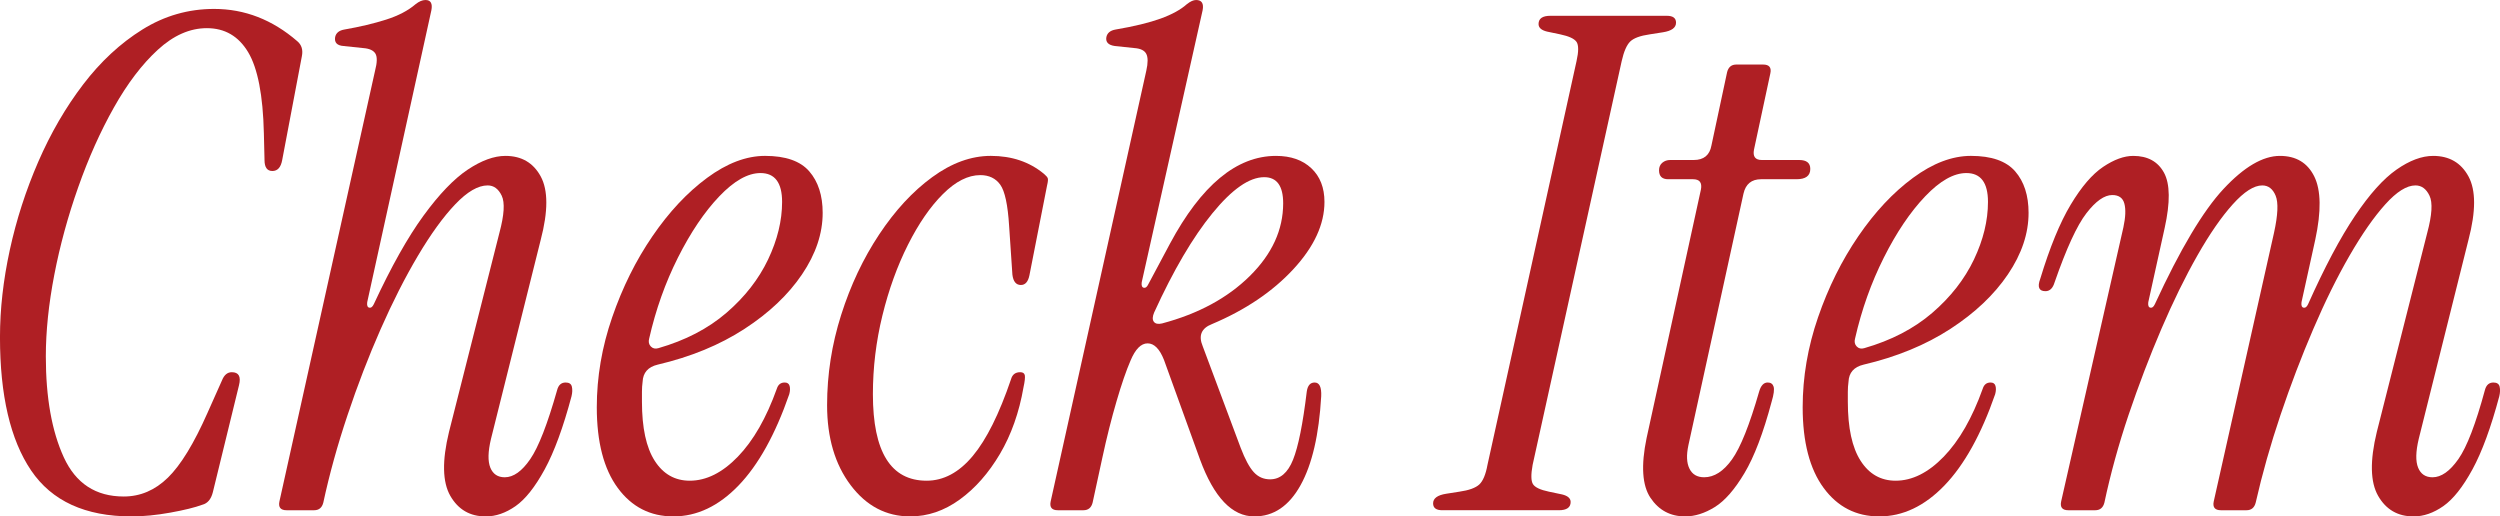
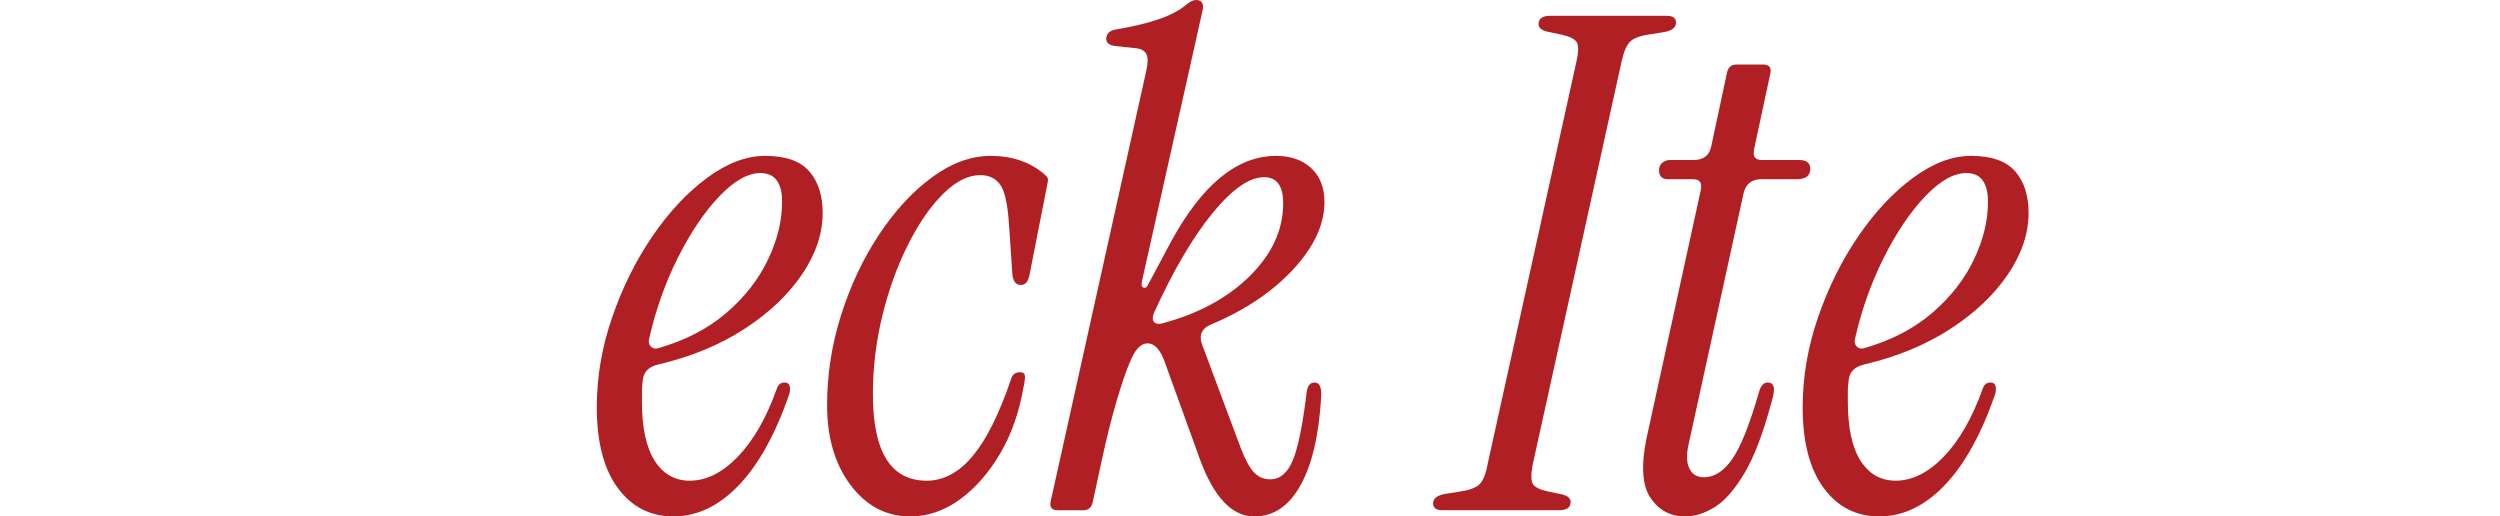
<svg xmlns="http://www.w3.org/2000/svg" viewBox="0 0 131.058 27.072">
  <g fill="#af1f24">
-     <path d="m6.899 27.072c-2.426 0-4.182-.804-5.27-2.412-1.087-1.608-1.63-3.936-1.63-6.984 0-1.464.171-2.988.515-4.572s.842-3.126 1.493-4.626c.652-1.5 1.437-2.85 2.352-4.05s1.95-2.16 3.106-2.88c1.156-.72 2.408-1.08 3.76-1.08 1.602 0 3.055.564 4.359 1.692.229.192.309.456.24.792l-1.03 5.436c-.069.384-.24.576-.515.576-.275 0-.412-.191-.412-.576l-.034-1.404c-.046-1.992-.321-3.407-.824-4.248-.503-.84-1.224-1.26-2.163-1.26-.893 0-1.75.378-2.574 1.134-.824.756-1.591 1.764-2.3 3.024-.71 1.26-1.333 2.652-1.87 4.176-.539 1.524-.957 3.054-1.254 4.59-.297 1.536-.445 2.964-.445 4.284 0 2.16.314 3.924.943 5.292s1.676 2.052 3.141 2.052c.869 0 1.643-.33 2.317-.99.675-.66 1.367-1.794 2.077-3.402l.755-1.692c.114-.288.286-.432.515-.432.366 0 .492.228.378.684l-1.373 5.616c-.092.36-.274.576-.55.648-.389.144-.949.282-1.682.414s-1.407.198-2.025.198z" />
-     <path d="m25.46 27.072c-.824 0-1.441-.36-1.854-1.08-.412-.72-.436-1.836-.068-3.348l2.643-10.44c.252-.936.292-1.584.121-1.944-.172-.36-.418-.54-.738-.54-.504 0-1.07.33-1.699.99-.63.661-1.282 1.561-1.957 2.7-.676 1.14-1.328 2.424-1.957 3.852-.629 1.428-1.207 2.928-1.732 4.5-.527 1.572-.951 3.102-1.271 4.59-.068.264-.229.396-.48.396h-1.441c-.32 0-.445-.156-.377-.468l5.012-22.572c.113-.432.119-.732.017-.9-.103-.167-.314-.264-.635-.288l-1.03-.108c-.343-.024-.492-.18-.445-.468.045-.216.205-.348.48-.396.823-.144 1.556-.317 2.196-.522.641-.204 1.155-.474 1.545-.81.183-.144.354-.216.515-.216.275 0 .378.18.309.54l-3.363 15.3c-.023.168.012.265.104.288.09.024.171-.036.24-.18.914-1.968 1.784-3.516 2.608-4.644.823-1.128 1.597-1.932 2.317-2.412.721-.48 1.378-.72 1.974-.72.847 0 1.464.36 1.854 1.08.389.72.389 1.824 0 3.312l-2.608 10.44c-.161.672-.172 1.176-.035 1.512.138.336.389.504.756.504.457 0 .903-.318 1.338-.954.436-.635.904-1.841 1.408-3.618.068-.264.217-.396.445-.396.184 0 .293.072.326.216.035.144.029.312-.017.504-.435 1.632-.904 2.911-1.407 3.834-.504.924-1.013 1.566-1.527 1.926-.516.36-1.036.54-1.562.54z" />
    <path d="m35.302 27.072c-1.213 0-2.186-.498-2.918-1.494-.732-.996-1.098-2.406-1.098-4.23 0-1.584.268-3.156.807-4.716.537-1.56 1.24-2.976 2.11-4.248s1.825-2.292 2.866-3.06 2.055-1.152 3.038-1.152c1.075 0 1.849.27 2.317.81s.703 1.266.703 2.178c0 1.08-.359 2.154-1.081 3.222-.721 1.068-1.728 2.022-3.021 2.862-1.293.84-2.81 1.464-4.549 1.872-.504.12-.767.42-.789.9-.023.168-.034.342-.034.522v.522c0 1.368.223 2.4.669 3.096.446.696 1.059 1.044 1.837 1.044.869 0 1.71-.42 2.522-1.26.812-.84 1.494-2.028 2.043-3.564.068-.216.206-.324.412-.324.137 0 .223.06.258.18.033.121.027.265-.018.432-.732 2.112-1.619 3.708-2.66 4.788-1.042 1.08-2.18 1.62-3.416 1.62zm-1.27-9.324c-.047.168-.018.306.086.414.103.108.234.138.395.09 1.418-.408 2.608-1.026 3.57-1.854.961-.828 1.687-1.758 2.18-2.79.491-1.031.737-2.04.737-3.024 0-1.008-.378-1.512-1.133-1.512-.664 0-1.385.408-2.163 1.224-.777.816-1.498 1.885-2.162 3.204-.664 1.32-1.167 2.736-1.51 4.248z" />
    <path d="m47.718 27.072c-1.259 0-2.3-.546-3.124-1.638-.823-1.092-1.235-2.49-1.235-4.194 0-1.608.246-3.186.738-4.734.491-1.548 1.154-2.952 1.99-4.212.836-1.26 1.762-2.262 2.781-3.006 1.018-.744 2.042-1.116 3.072-1.116 1.098 0 2.025.312 2.78.936.114.096.183.174.206.234.022.06.012.186-.035.378l-.926 4.716c-.069.336-.219.504-.447.504-.252 0-.4-.18-.445-.54l-.172-2.556c-.068-1.104-.223-1.824-.463-2.16-.241-.336-.59-.504-1.048-.504-.641 0-1.293.33-1.956.99-.664.661-1.276 1.548-1.837 2.664-.562 1.116-1.007 2.353-1.339 3.708-.332 1.356-.498 2.73-.498 4.122 0 3.024.938 4.536 2.815 4.536.892 0 1.699-.432 2.42-1.296.721-.864 1.39-2.208 2.009-4.032.068-.24.229-.36.48-.36.137 0 .217.054.24.162.021.108 0 .318-.069.63-.229 1.32-.641 2.484-1.235 3.492-.596 1.008-1.299 1.806-2.111 2.394s-1.677.882-2.592.882z" />
    <path d="m65.757 27.072c-1.167 0-2.117-.996-2.85-2.988l-1.888-5.22c-.229-.576-.515-.864-.858-.864-.343 0-.641.3-.893.9-.229.528-.475 1.242-.737 2.142-.264.9-.51 1.878-.738 2.934l-.515 2.376c-.068.264-.229.396-.48.396h-1.34c-.32 0-.445-.156-.377-.468l5.012-22.572c.092-.408.092-.702 0-.882-.092-.18-.297-.282-.617-.306l-1.03-.108c-.343-.048-.493-.204-.446-.468.045-.216.206-.348.48-.396.984-.167 1.773-.36 2.369-.576.594-.216 1.052-.468 1.373-.756.183-.144.343-.216.48-.216.297 0 .412.18.343.54l-3.192 14.256c-.023.168.012.265.104.288.091.024.172-.036.24-.18l1.133-2.124c1.647-3.072 3.501-4.608 5.561-4.608.777 0 1.396.216 1.854.648.458.432.688 1.021.688 1.764 0 1.176-.545 2.353-1.631 3.528-1.088 1.176-2.512 2.137-4.273 2.88-.55.216-.711.6-.481 1.152l1.991 5.328c.229.6.457 1.026.687 1.278.229.252.515.378.858.378.525 0 .927-.342 1.201-1.026.275-.684.516-1.877.721-3.582.046-.312.184-.468.412-.468.252 0 .365.24.344.72-.115 2.016-.476 3.57-1.082 4.662-.606 1.092-1.413 1.638-2.42 1.638zm-5.252-10.692c-.092.216-.098.378-.018.486.08.108.224.138.43.09 1.898-.504 3.433-1.332 4.6-2.484 1.167-1.152 1.751-2.424 1.751-3.816 0-.912-.332-1.368-.995-1.368-.779 0-1.683.63-2.713 1.89-1.029 1.26-2.048 2.994-3.055 5.202z" />
    <path d="m75.608 26.748c-.32 0-.48-.12-.48-.36 0-.264.229-.432.686-.504l.688-.108c.503-.072.852-.198 1.047-.378.193-.18.337-.522.429-1.026l4.669-21.168c.113-.504.113-.84 0-1.008-.115-.168-.4-.3-.858-.396l-.687-.144c-.298-.072-.446-.204-.446-.396 0-.288.206-.432.618-.432h6.109c.32 0 .48.12.48.36 0 .265-.229.432-.686.504l-.688.108c-.503.072-.846.198-1.029.378-.184.18-.332.522-.446 1.026l-4.669 21.168c-.092.504-.086.84.018 1.008.104.168.383.301.842.396l.686.144c.297.072.447.204.447.396 0 .288-.207.432-.619.432h-6.109z" />
    <path d="m88.344 27.072c-.778 0-1.385-.324-1.819-.972-.436-.648-.504-1.692-.206-3.132l2.849-13.032c.069-.36-.068-.54-.412-.54h-1.304c-.321 0-.48-.156-.48-.468 0-.168.057-.3.171-.396.115-.096.252-.144.412-.144h1.236c.525 0 .835-.252.927-.756l.823-3.852c.069-.264.229-.396.48-.396h1.408c.32 0 .446.156.377.468l-.857 3.996c-.068.36.068.54.412.54h1.957c.389 0 .583.156.583.468 0 .36-.24.54-.722.54h-1.854c-.504 0-.812.252-.926.756l-2.885 13.176c-.114.528-.098.942.053 1.242.148.301.405.45.771.45.526 0 1.014-.312 1.459-.936.446-.624.922-1.812 1.425-3.564.091-.312.24-.468.446-.468.16 0 .263.072.309.216s.012.408-.103.792c-.435 1.632-.909 2.88-1.425 3.744-.515.864-1.035 1.458-1.562 1.782-.525.324-1.041.486-1.544.486z" />
    <path d="m98.519 27.072c-1.214 0-2.186-.498-2.918-1.494-.732-.996-1.099-2.406-1.099-4.23 0-1.584.269-3.156.807-4.716.537-1.56 1.241-2.976 2.11-4.248.87-1.272 1.825-2.292 2.867-3.06 1.041-.768 2.054-1.152 3.037-1.152 1.076 0 1.849.27 2.318.81.469.54.703 1.266.703 2.178 0 1.08-.36 2.154-1.082 3.222-.721 1.068-1.728 2.022-3.02 2.862-1.294.84-2.811 1.464-4.549 1.872-.504.12-.768.42-.789.9-.023.168-.035.342-.035.522v.522c0 1.368.223 2.4.67 3.096.445.696 1.059 1.044 1.836 1.044.869 0 1.711-.42 2.523-1.26.812-.84 1.493-2.028 2.043-3.564.068-.216.205-.324.411-.324.138 0 .224.06.258.18.034.121.028.265-.017.432-.733 2.112-1.62 3.708-2.661 4.788-1.042 1.08-2.18 1.62-3.415 1.62zm-1.271-9.324c-.046.168-.017.306.086.414s.234.138.395.09c1.419-.408 2.608-1.026 3.57-1.854.961-.828 1.687-1.758 2.18-2.79.491-1.031.737-2.04.737-3.024 0-1.008-.377-1.512-1.133-1.512-.664 0-1.385.408-2.162 1.224-.778.816-1.499 1.885-2.162 3.204-.664 1.32-1.168 2.736-1.511 4.248z" />
-     <path d="m126.522 27.072c-.824 0-1.442-.36-1.854-1.08-.411-.72-.435-1.836-.068-3.348l2.644-10.44c.251-.936.291-1.584.119-1.944-.171-.36-.417-.54-.737-.54-.458 0-.984.33-1.579.99-.596.661-1.219 1.554-1.871 2.682-.652 1.128-1.287 2.412-1.904 3.852-.619 1.44-1.191 2.94-1.717 4.5-.527 1.56-.961 3.096-1.305 4.608-.068.264-.229.396-.48.396h-1.339c-.321 0-.446-.156-.378-.468l3.158-14.076c.206-.936.234-1.584.086-1.944-.148-.36-.383-.54-.703-.54-.436 0-.95.33-1.545.99-.596.661-1.213 1.554-1.854 2.682-.642 1.128-1.271 2.412-1.889 3.852-.617 1.44-1.189 2.94-1.717 4.5-.525 1.56-.949 3.096-1.27 4.608-.068.264-.229.396-.48.396h-1.408c-.32 0-.445-.156-.377-.468l3.262-14.364c.113-.528.131-.941.051-1.242-.08-.3-.291-.45-.635-.45-.412 0-.864.318-1.355.954-.493.636-1.048 1.842-1.666 3.618-.092.312-.252.468-.48.468-.343 0-.435-.216-.274-.648.503-1.656 1.035-2.952 1.597-3.888.561-.936 1.127-1.596 1.699-1.98.571-.384 1.098-.576 1.578-.576.756 0 1.293.294 1.614.882.319.588.331 1.554.034 2.898l-.858 3.888c-.022.168.011.265.103.288.092.024.172-.036.24-.18 1.328-2.88 2.529-4.896 3.605-6.048 1.075-1.152 2.059-1.728 2.951-1.728.848 0 1.447.36 1.803 1.08.354.72.371 1.824.051 3.312l-.721 3.276c-.022.168.012.265.104.288.092.024.172-.036.24-.18.869-1.944 1.688-3.486 2.455-4.626.766-1.14 1.492-1.95 2.18-2.43.686-.48 1.326-.72 1.922-.72.846 0 1.465.36 1.854 1.08.389.72.389 1.824 0 3.312l-2.609 10.44c-.16.672-.171 1.176-.033 1.512.137.336.389.504.755.504.458 0 .909-.318 1.356-.954.445-.635.909-1.841 1.39-3.618.068-.264.218-.396.446-.396.183 0 .291.072.326.216.034.144.028.312-.018.504-.435 1.632-.904 2.911-1.407 3.834-.503.924-1.013 1.566-1.527 1.926-.515.36-1.036.54-1.562.54z" />
  </g>
</svg>